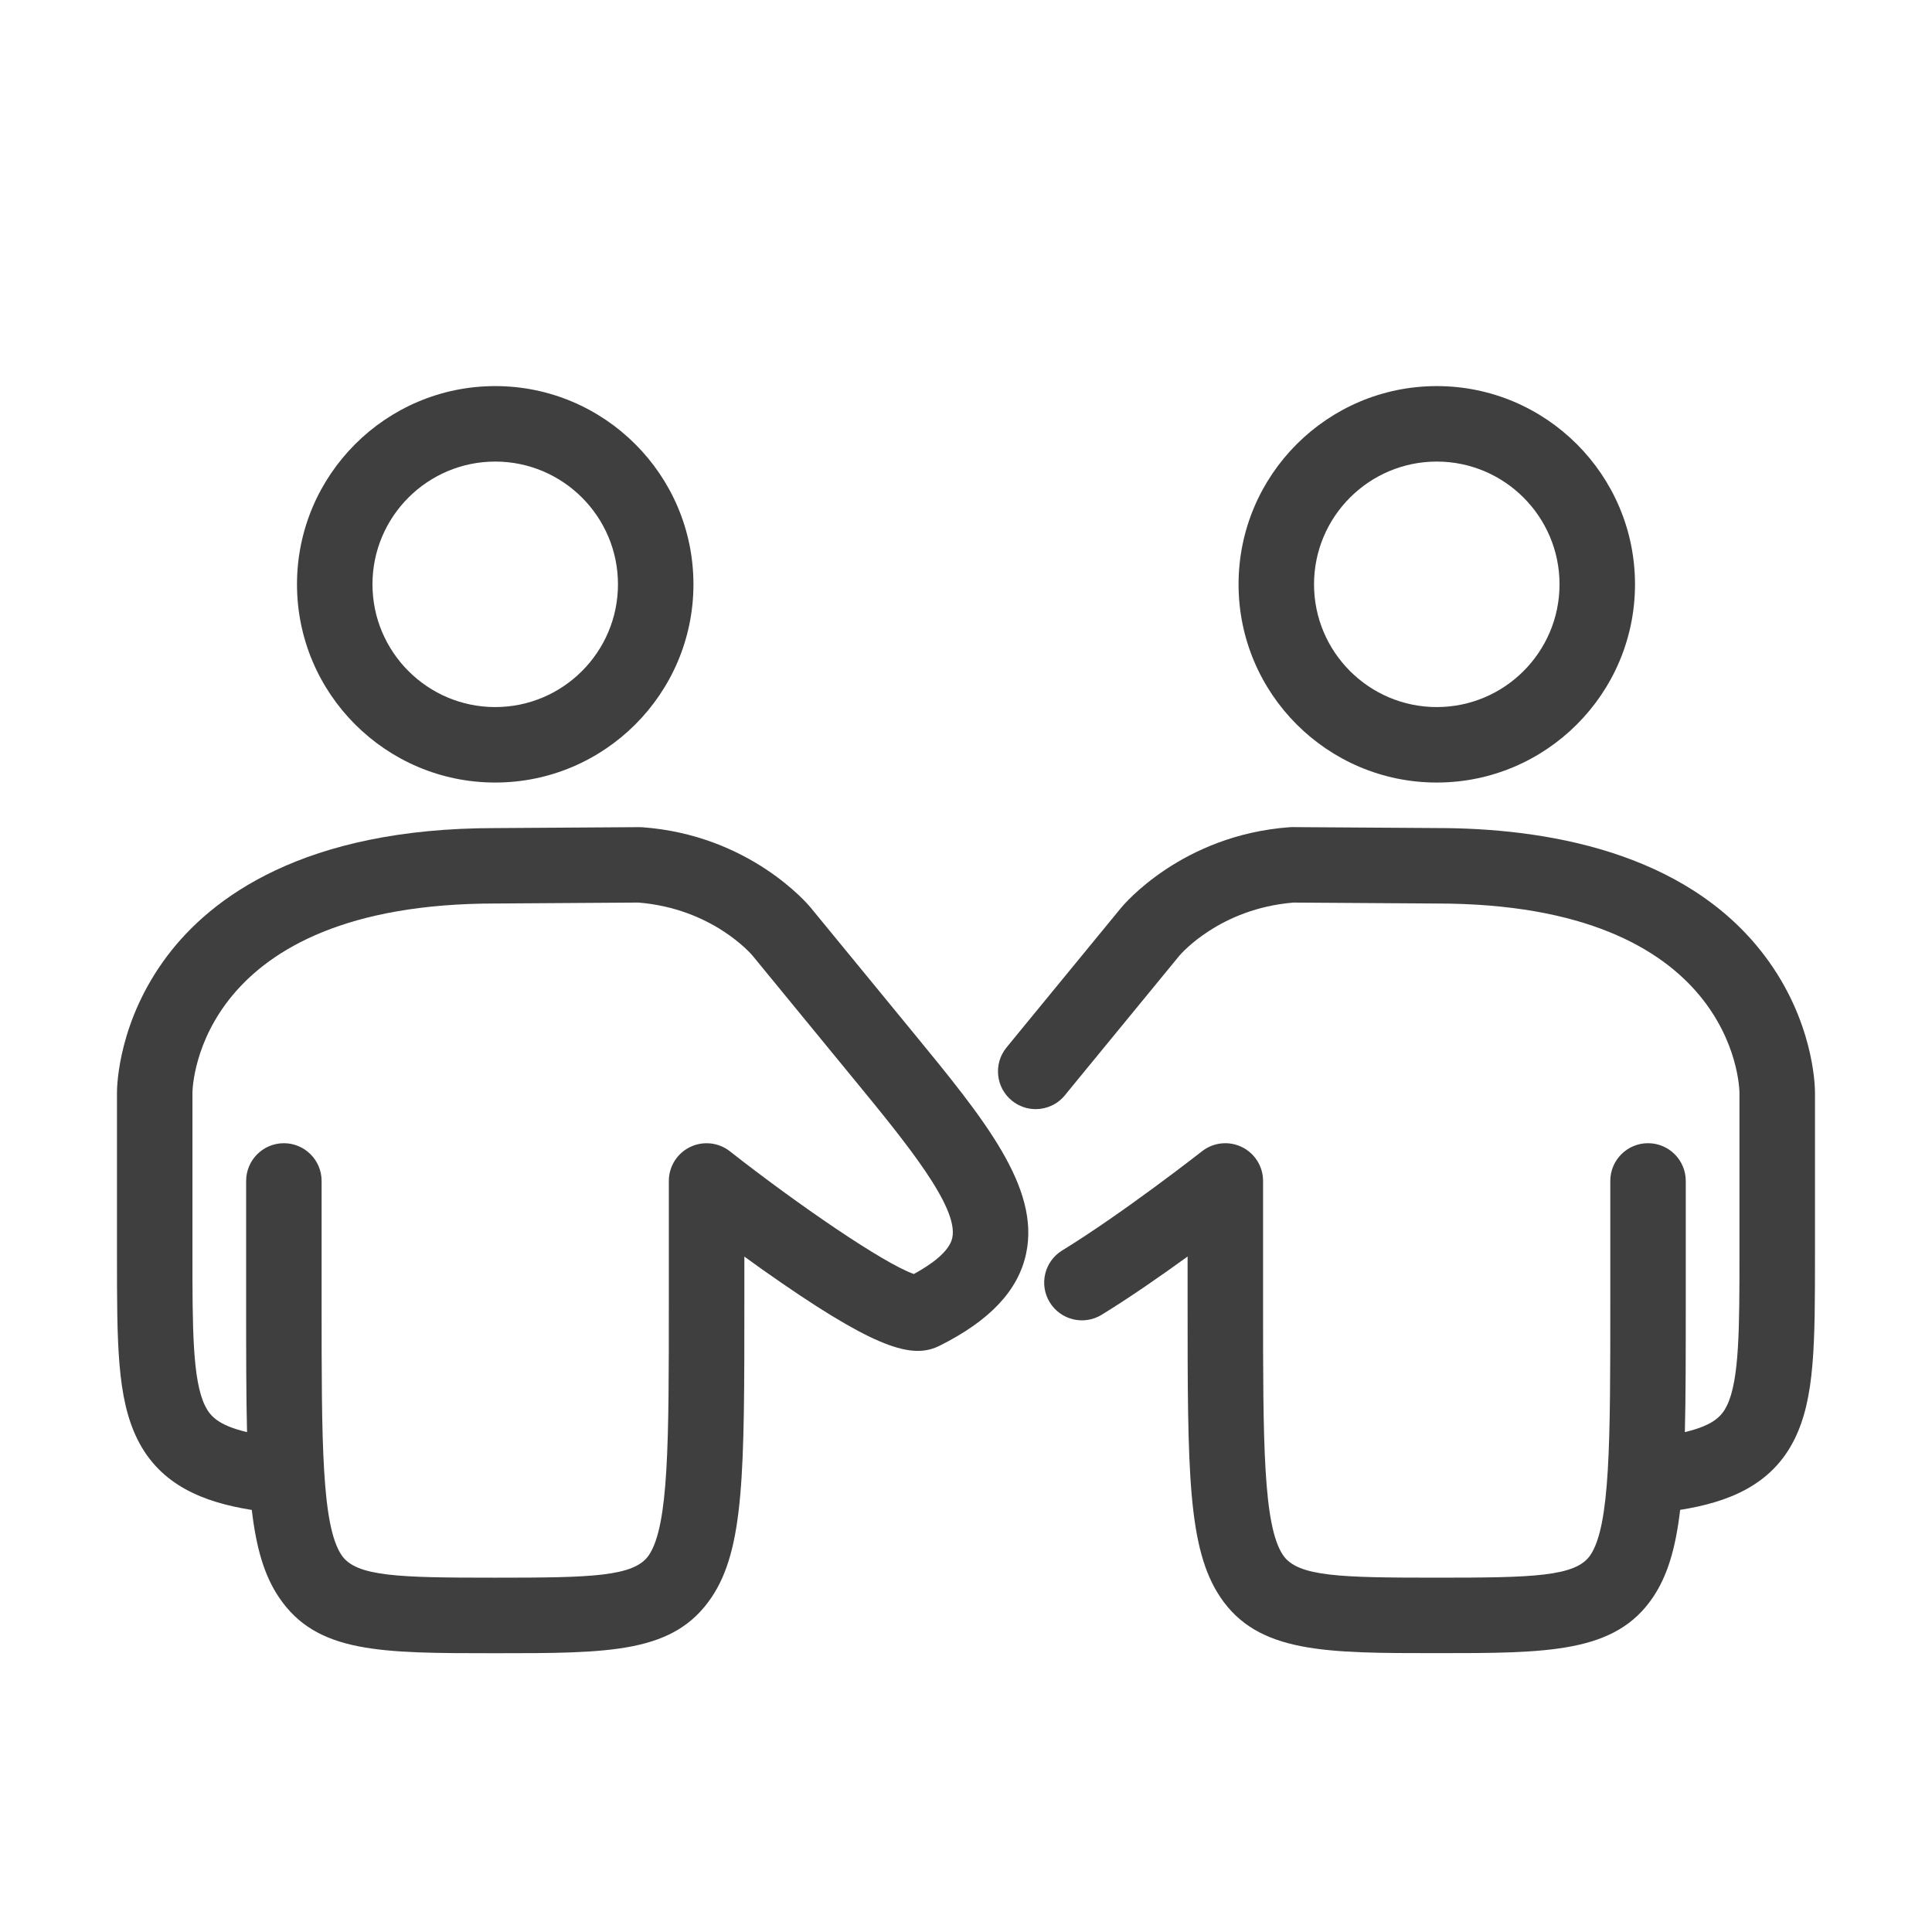
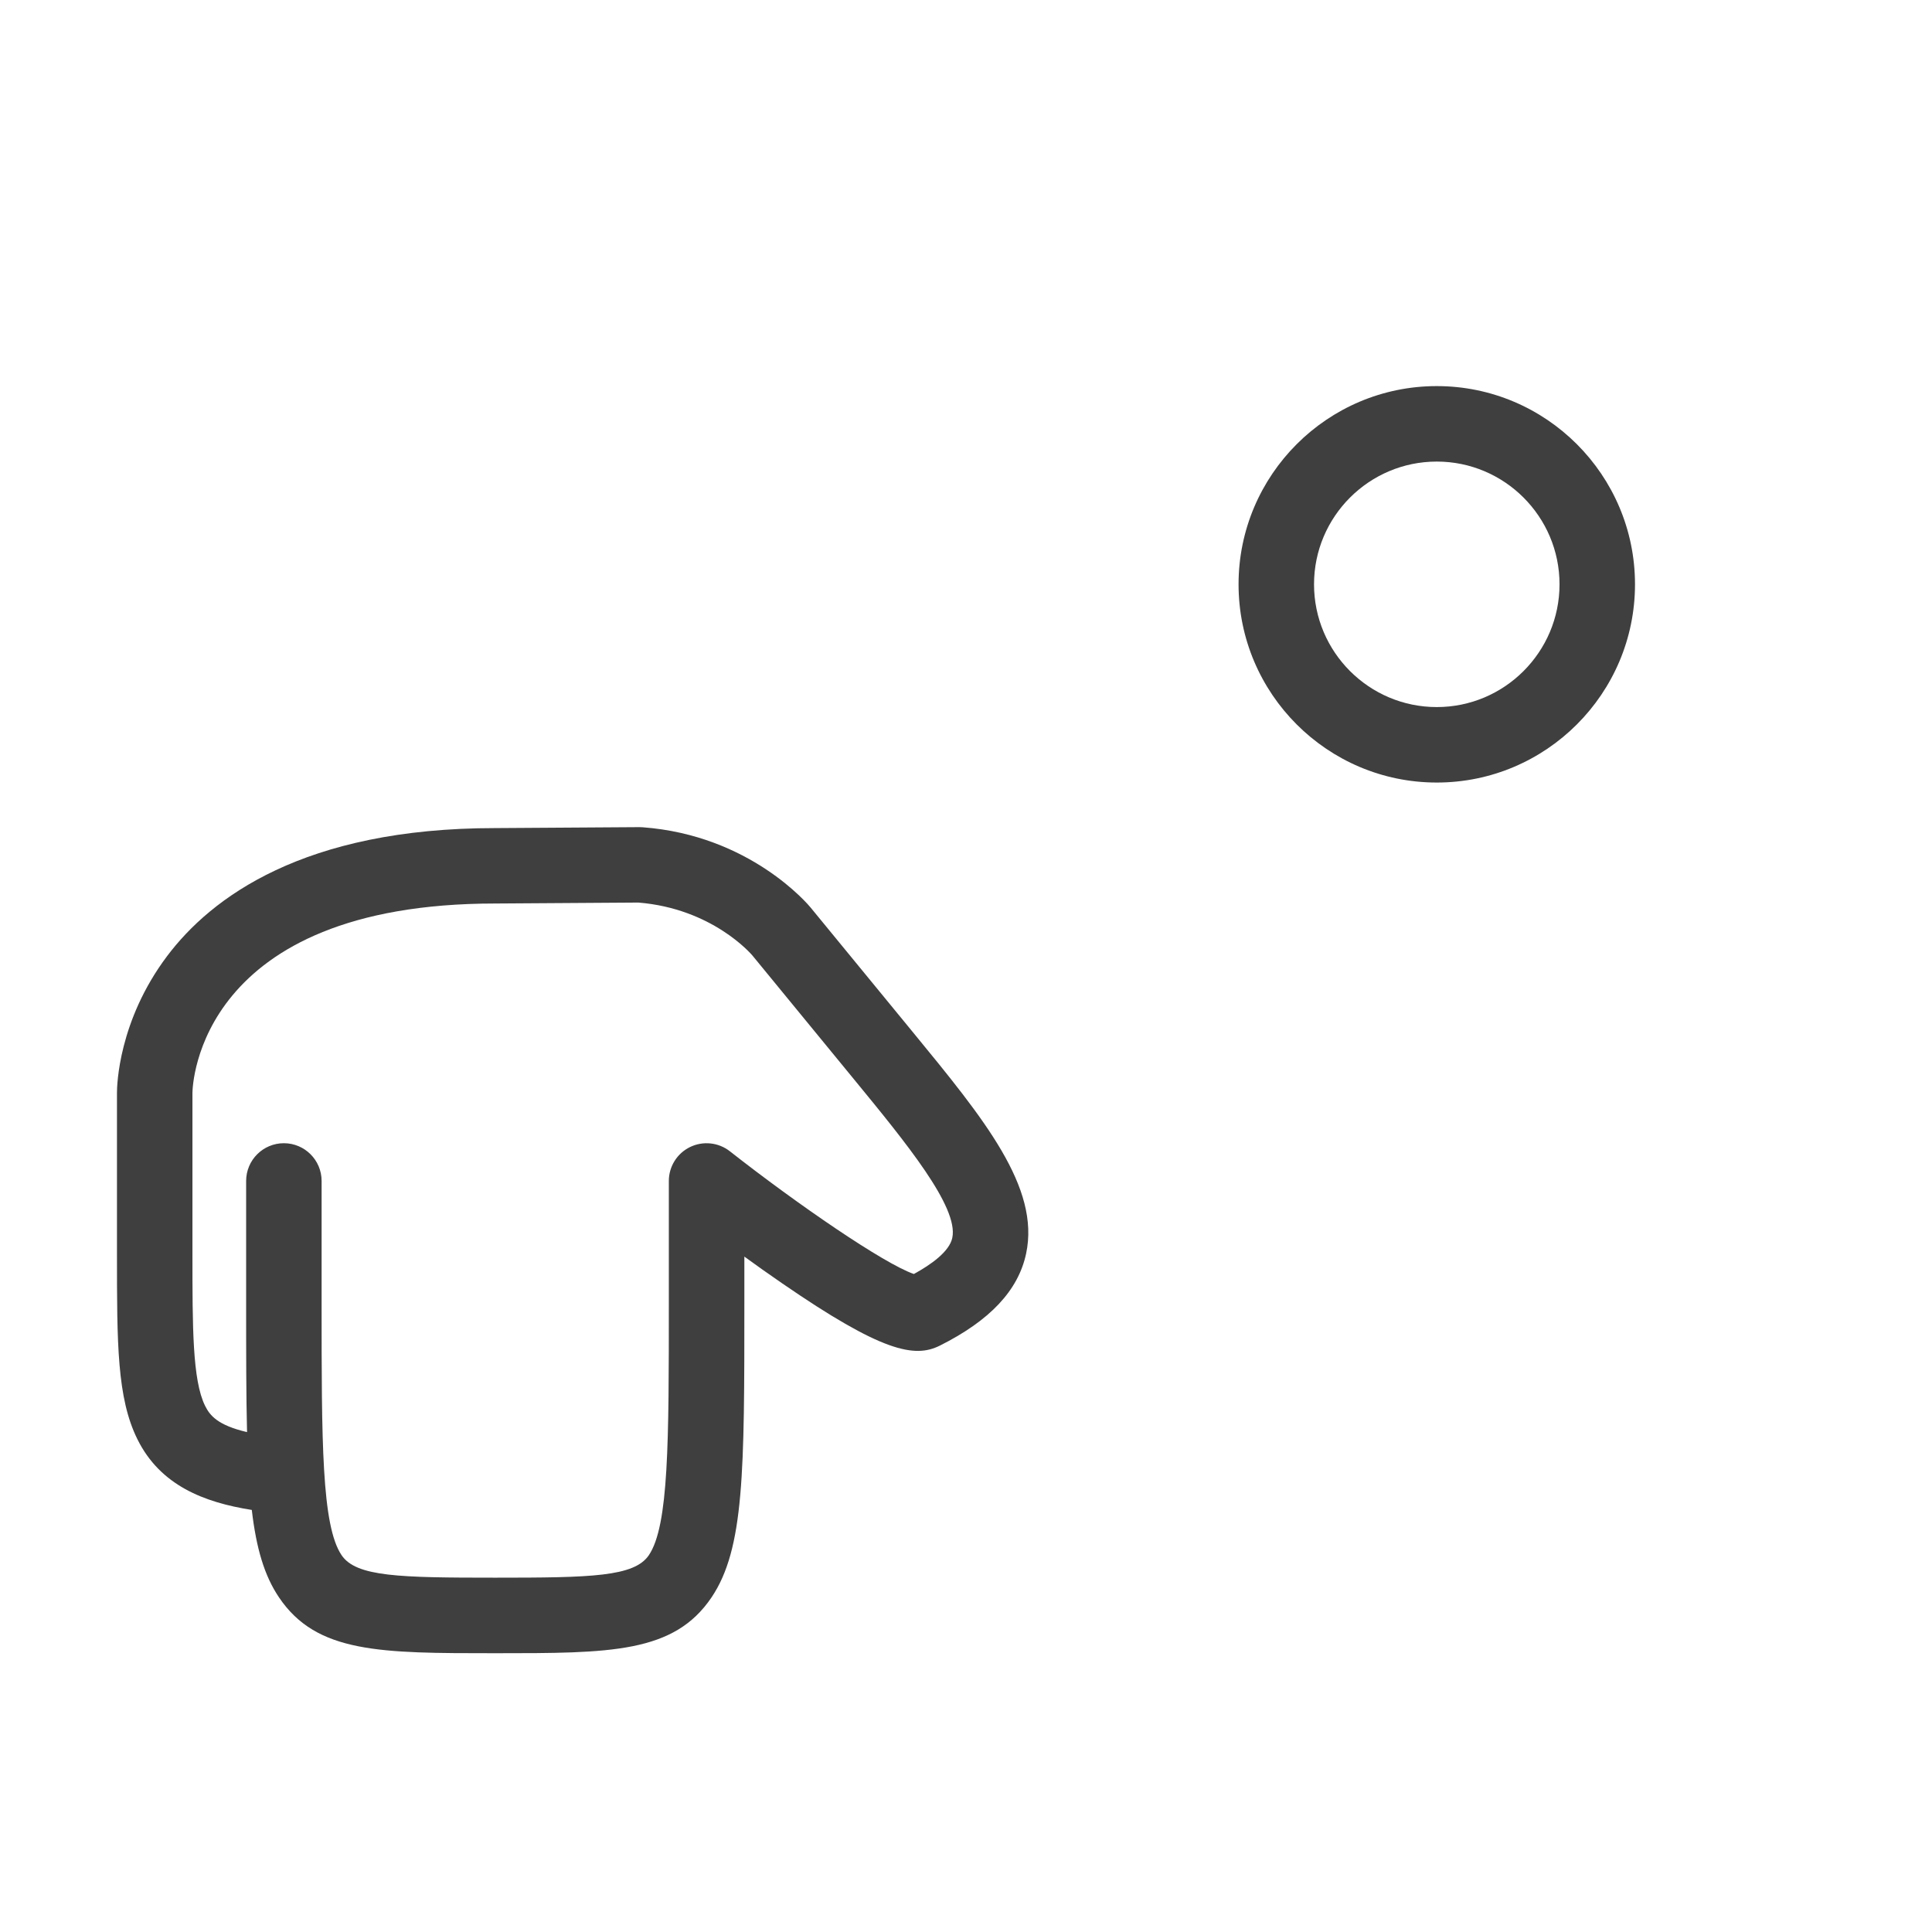
<svg xmlns="http://www.w3.org/2000/svg" width="1200pt" height="1200pt" version="1.1" viewBox="0 0 1200 1200">
  <path d="m503.62 563.84c-1.5-1.852-37.711-45.094-104.55-50.016-0.633-0.047-1.242-0.047-1.875-0.07l-89.695 0.586c-118.95 0-176.44 43.242-203.72 79.523-30.258 40.242-31.125 80.391-31.125 84.844v100.05c0 55.805 0 89.508 12.68 115.15 14.203 28.734 41.367 39.234 71.062 43.945 2.789 23.93 7.828 40.898 16.922 54.352 23.391 34.641 62.766 34.641 134.3 34.641s110.91 0 134.3-34.641c20.414-30.258 20.414-78.211 20.414-183.28v-28.43c7.312 5.32 15.258 10.969 23.391 16.547 62.086 42.75 82.336 46.594 97.992 38.766 31.219-15.633 48.773-34.336 53.625-57.188 8.766-41.133-26.109-83.625-70.242-137.41l-63.469-77.344zm87.867 205.01c-1.805 8.531-13.102 16.57-23.859 22.453-18.375-6.281-72.047-43.055-114.28-76.219-7.055-5.531-16.664-6.562-24.727-2.648-8.062 3.914-13.195 12.117-13.195 21.07v75.375c0 86.484 0 138.7-12.398 157.05-9.07 13.43-35.812 13.992-95.438 13.992s-86.391-0.562-95.438-13.992c-12.398-18.375-12.398-70.57-12.398-157.05v-75.375c0-12.938-10.5-23.438-23.438-23.438s-23.438 10.5-23.438 23.438v75.375c0 31.734 0 58.242 0.562 80.625-18.375-4.312-23.133-10.383-26.086-16.383-7.828-15.844-7.828-48.797-7.828-94.383v-99.961c0.07-4.805 3.656-117.59 188.13-117.59l88.875-0.586c45.727 3.703 69.914 31.805 70.852 32.93l63.469 77.367c31.805 38.766 64.688 78.844 60.633 97.922z" fill="#3f3f3f" />
-   <path d="m307.59 486.05c67.875 0 123.12-55.219 123.12-123.12 0-67.898-55.219-123.12-123.12-123.12s-123.12 55.219-123.12 123.12c0 67.898 55.219 123.12 123.12 123.12zm0-199.36c42.047 0 76.242 34.195 76.242 76.242 0 42.047-34.195 76.242-76.242 76.242s-76.242-34.195-76.242-76.242c0-42.047 34.195-76.242 76.242-76.242z" fill="#3f3f3f" />
-   <path d="m1096.2 593.84c-49.43-65.719-138.07-79.523-203.55-79.523l-89.859-0.586c-0.633 0-1.242 0-1.875 0.07-66.844 4.922-103.03 48.188-104.55 50.016l-63.469 77.344c-2.648 3.211-5.227 6.375-7.758 9.492-8.18 10.031-6.68 24.797 3.352 32.977 4.359 3.539 9.586 5.273 14.789 5.273 6.797 0 13.547-2.953 18.164-8.625 2.508-3.07 5.062-6.188 7.664-9.375l63.398-77.273c1.008-1.195 25.195-29.297 70.922-33.023l89.016 0.586c184.31 0 187.9 112.78 187.97 117.49v100.05c0 45.609 0 78.562-7.828 94.383-2.953 6-7.734 12.07-26.086 16.383 0.562-22.406 0.562-48.891 0.562-80.625v-75.375c0-12.938-10.5-23.438-23.438-23.438s-23.438 10.5-23.438 23.438v75.375c0 86.484 0 138.7-12.398 157.05-9.07 13.43-35.812 13.992-95.438 13.992s-86.391-0.562-95.438-13.992c-12.398-18.375-12.398-70.57-12.398-157.05v-75.375c0-8.977-5.133-17.156-13.195-21.07-8.062-3.914-17.672-2.906-24.727 2.648-0.492 0.375-49.008 38.391-86.836 61.594-11.039 6.773-14.508 21.188-7.734 32.227 6.773 11.039 21.188 14.508 32.227 7.734 17.672-10.828 37.031-24.328 53.391-36.188v28.43c0 105.07 0 153.02 20.414 183.28 23.391 34.641 65.133 34.641 134.3 34.641s110.91 0 134.3-34.641c9.07-13.453 14.109-30.422 16.922-54.352 29.695-4.711 56.859-15.188 71.062-43.945 12.68-25.641 12.68-59.344 12.68-115.15v-100.05c0-4.453-0.867-44.602-31.125-84.844z" fill="#3f3f3f" />
  <path d="m892.41 486.05c67.875 0 123.12-55.219 123.12-123.12 0-67.898-55.219-123.12-123.12-123.12s-123.12 55.219-123.12 123.12c0 67.898 55.219 123.12 123.12 123.12zm0-199.36c42.047 0 76.242 34.195 76.242 76.242 0 42.047-34.195 76.242-76.242 76.242s-76.242-34.195-76.242-76.242c0-42.047 34.195-76.242 76.242-76.242z" fill="#3f3f3f" />
</svg>